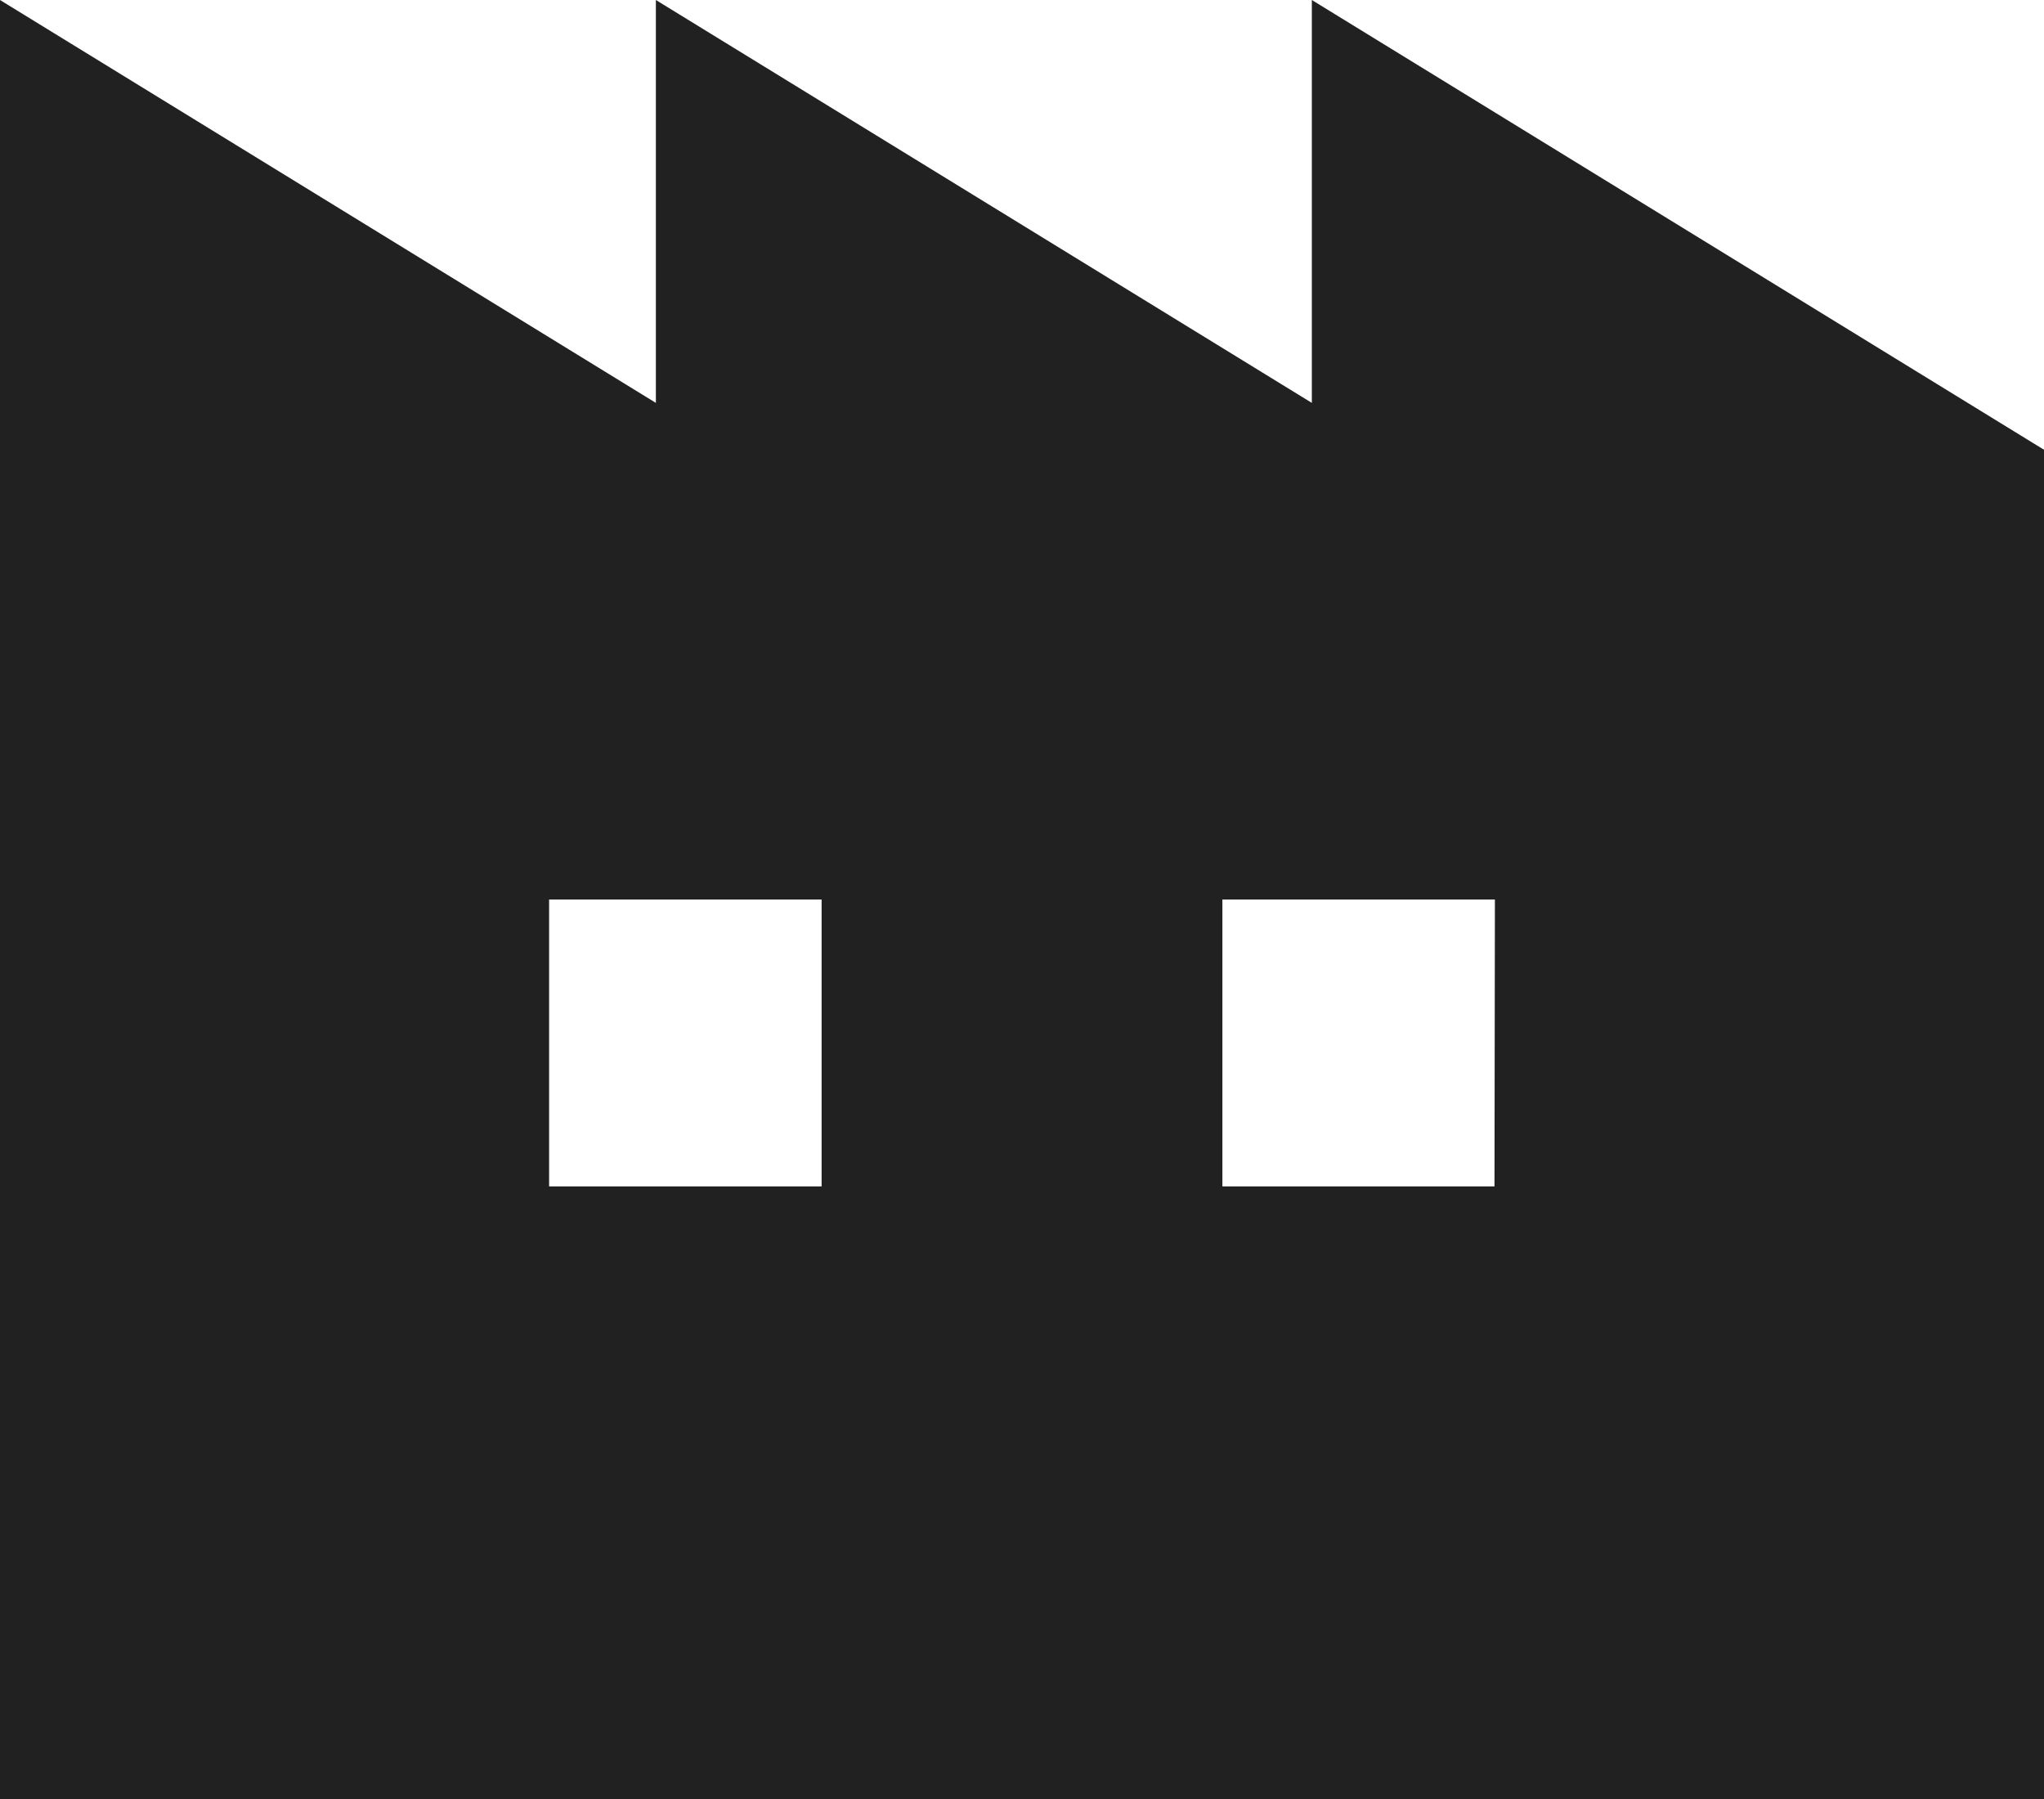
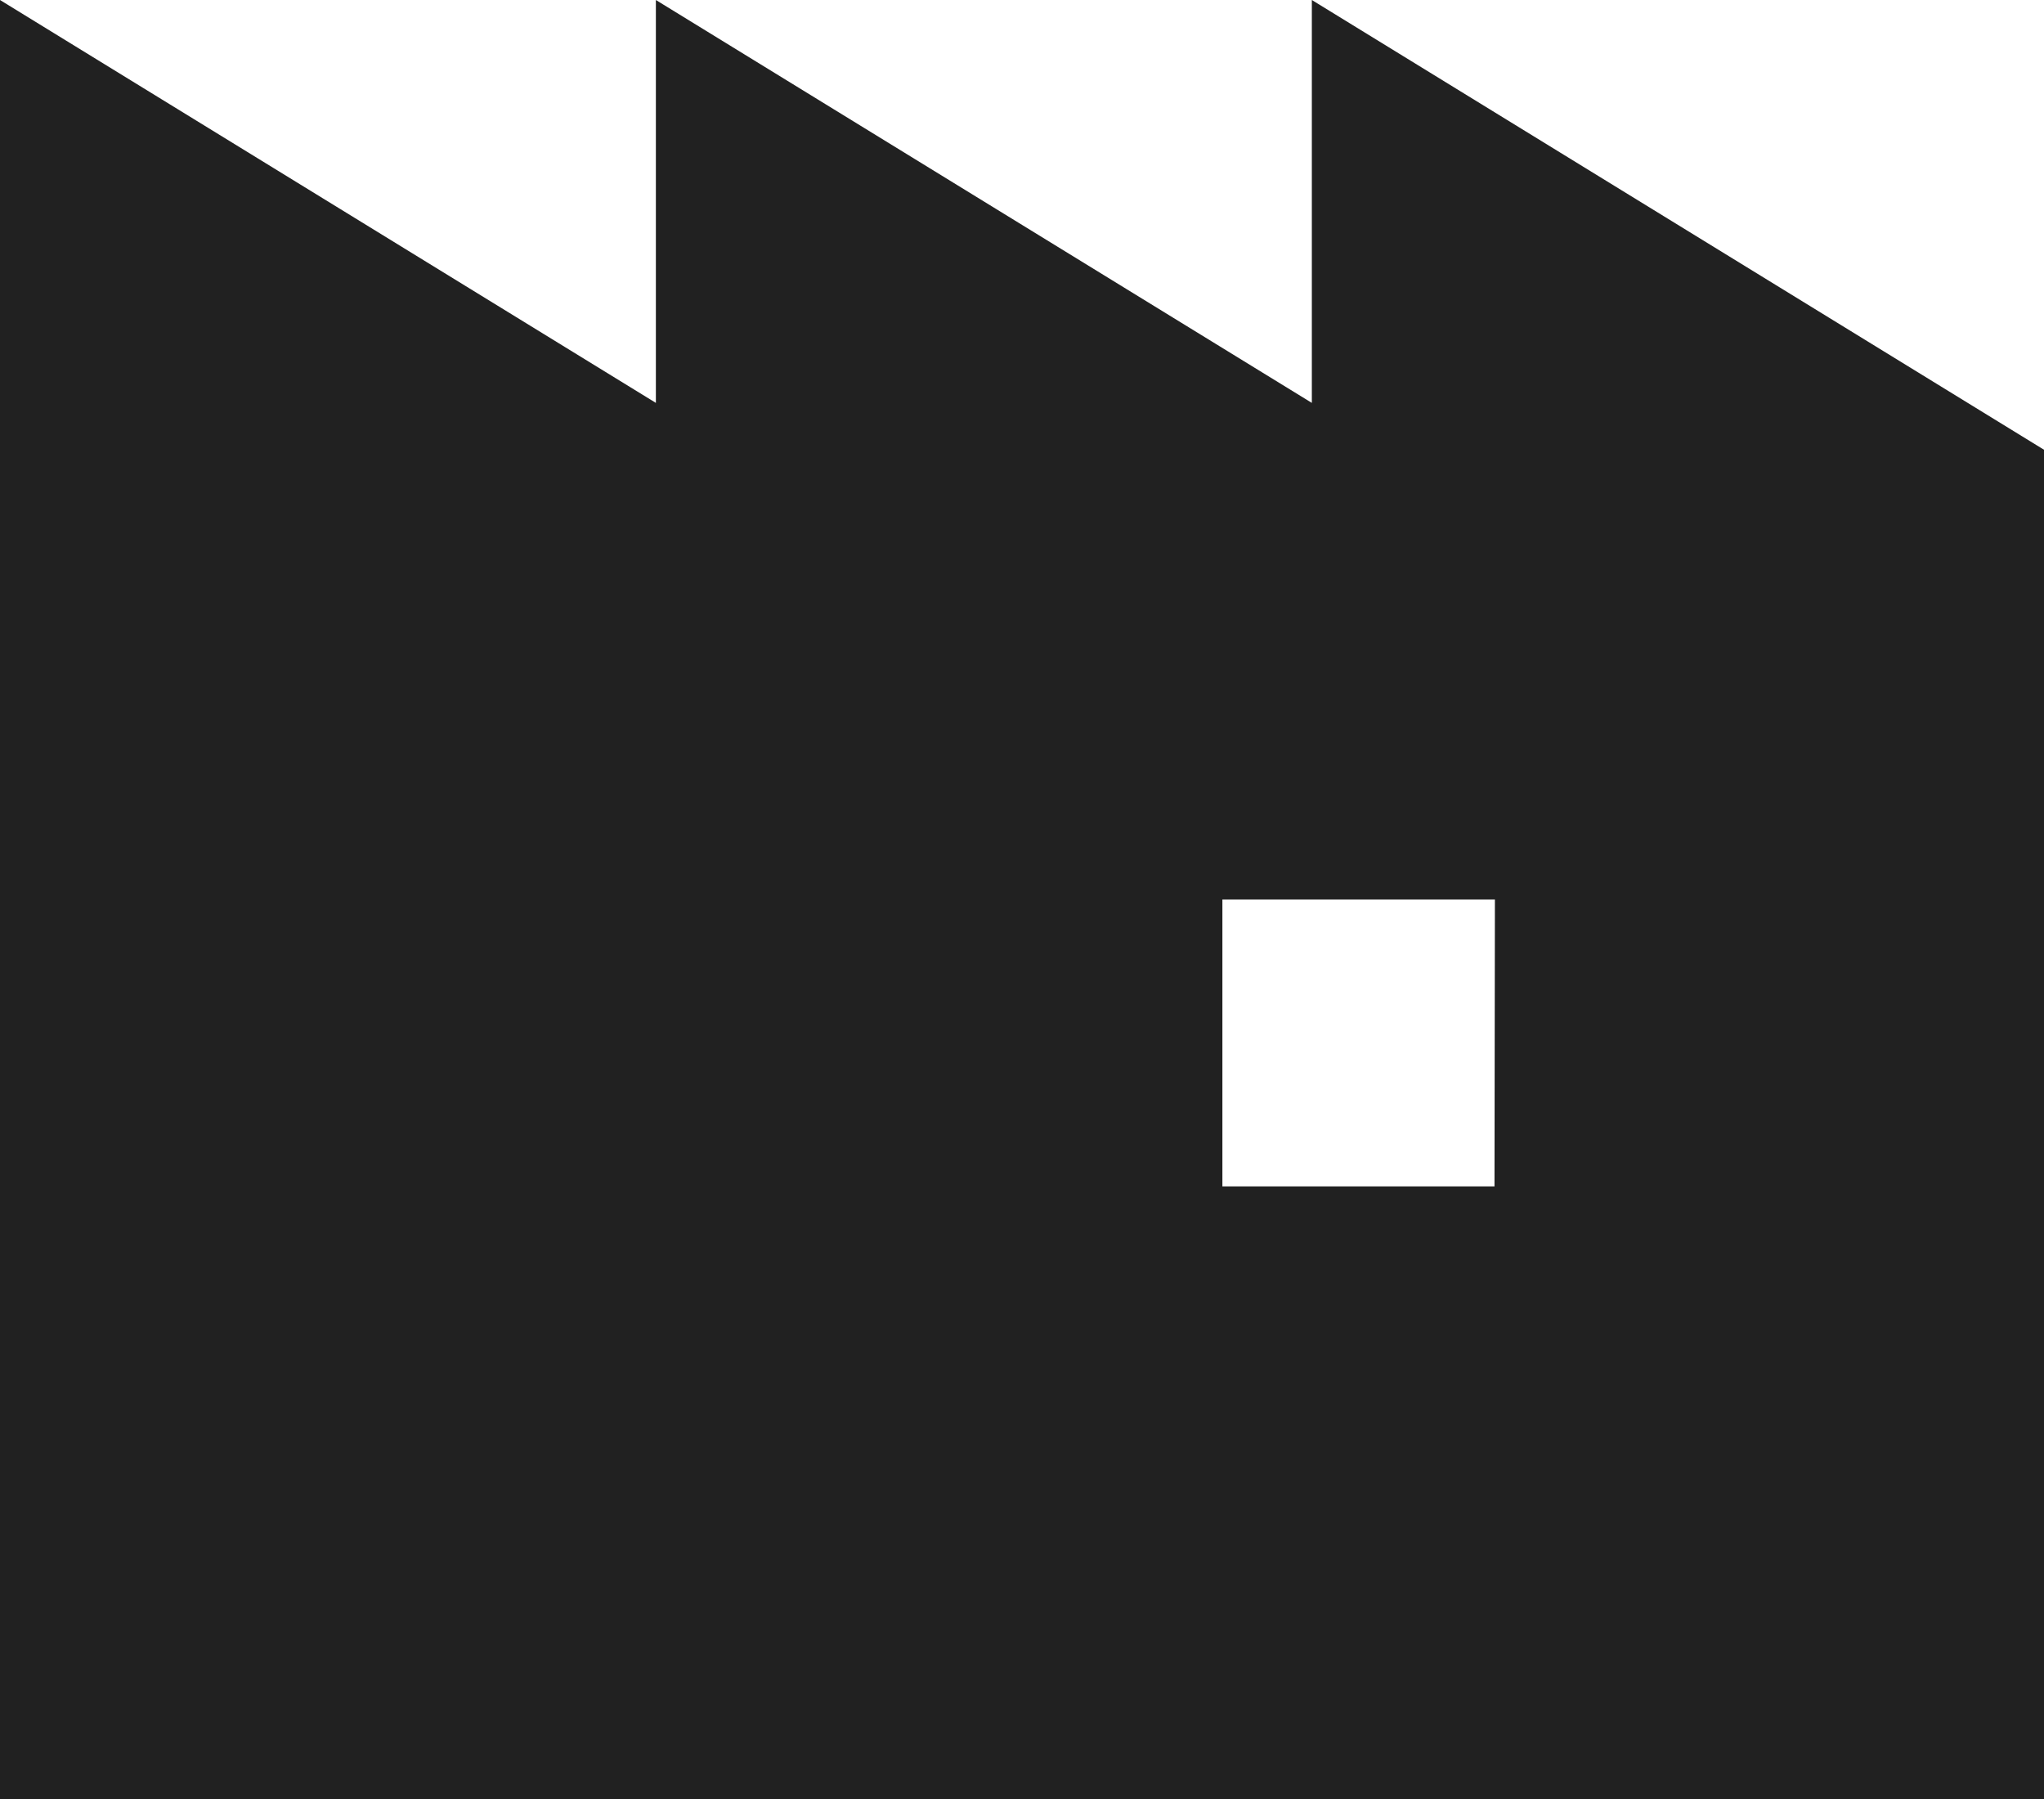
<svg xmlns="http://www.w3.org/2000/svg" width="25" height="22">
-   <path data-name="Path 3707" d="M16.045 0v4.927L8.022 0v4.927L0 0v22h25V5.5zm-6 14.509H6.716V11h3.333v3.509zm8.234 0h-3.328V11h3.333z" fill="#212121" />
+   <path data-name="Path 3707" d="M16.045 0v4.927L8.022 0v4.927L0 0v22h25V5.5zm-6 14.509H6.716V11v3.509zm8.234 0h-3.328V11h3.333z" fill="#212121" />
</svg>